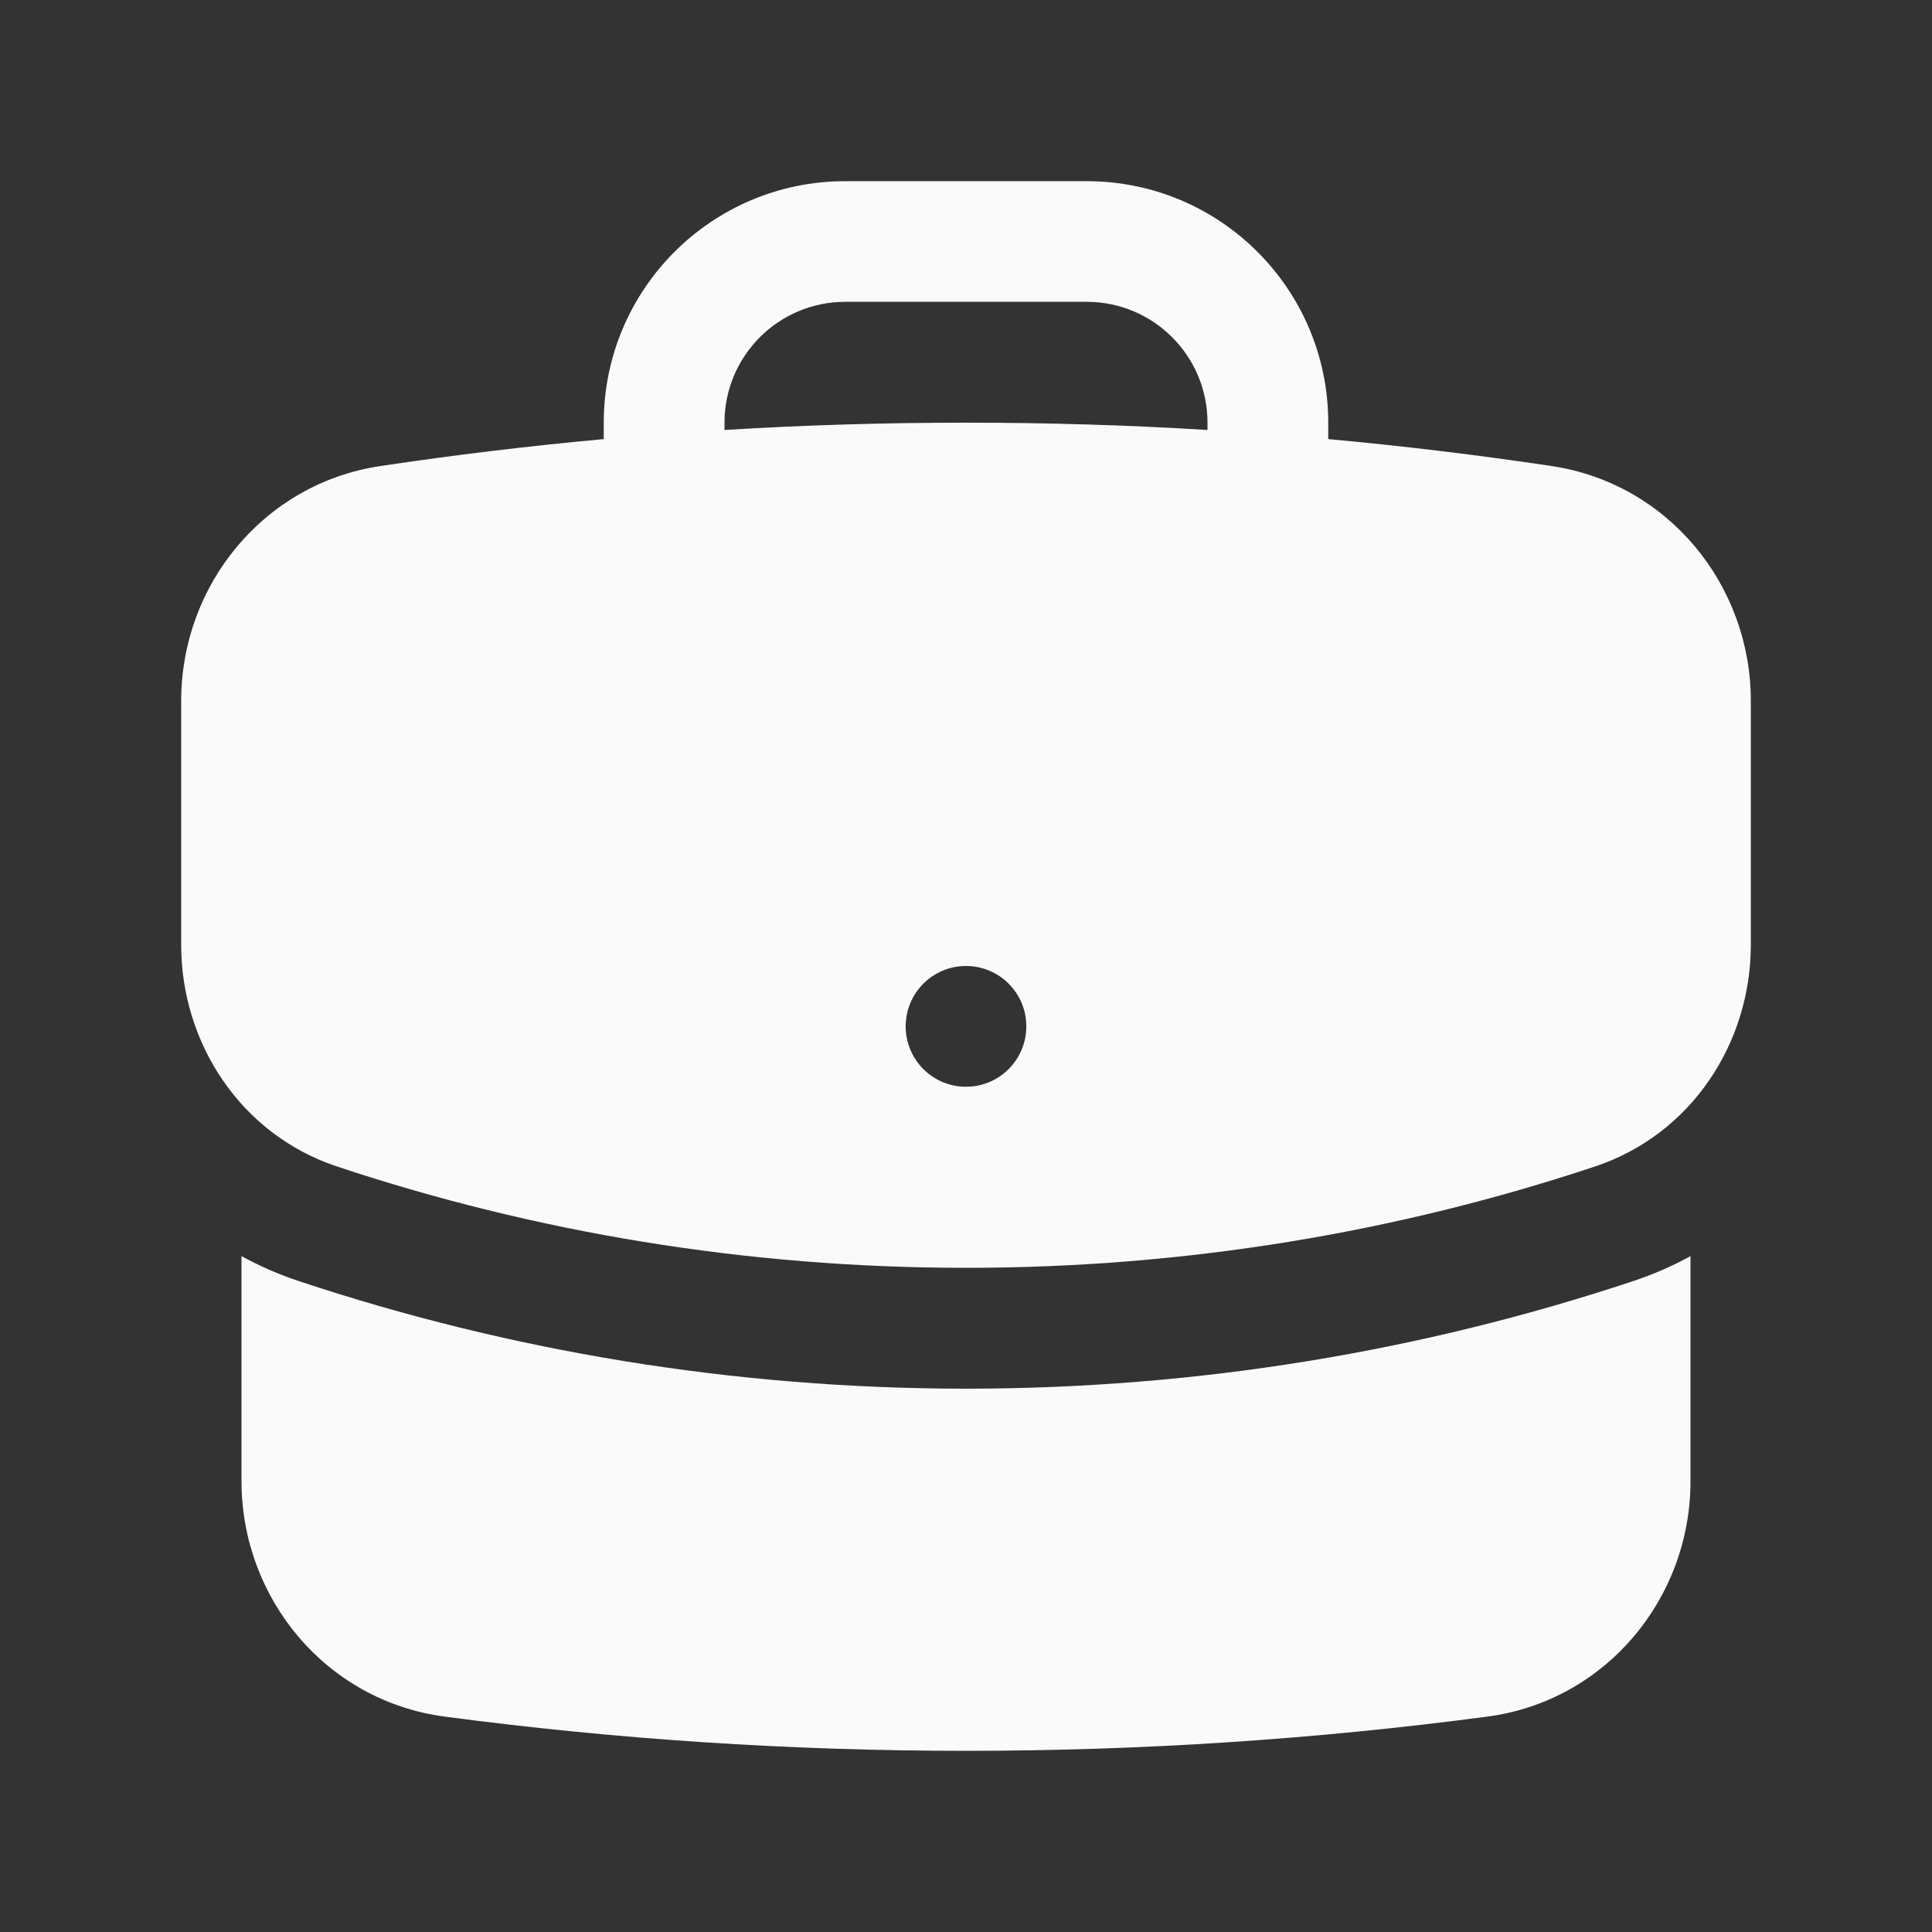
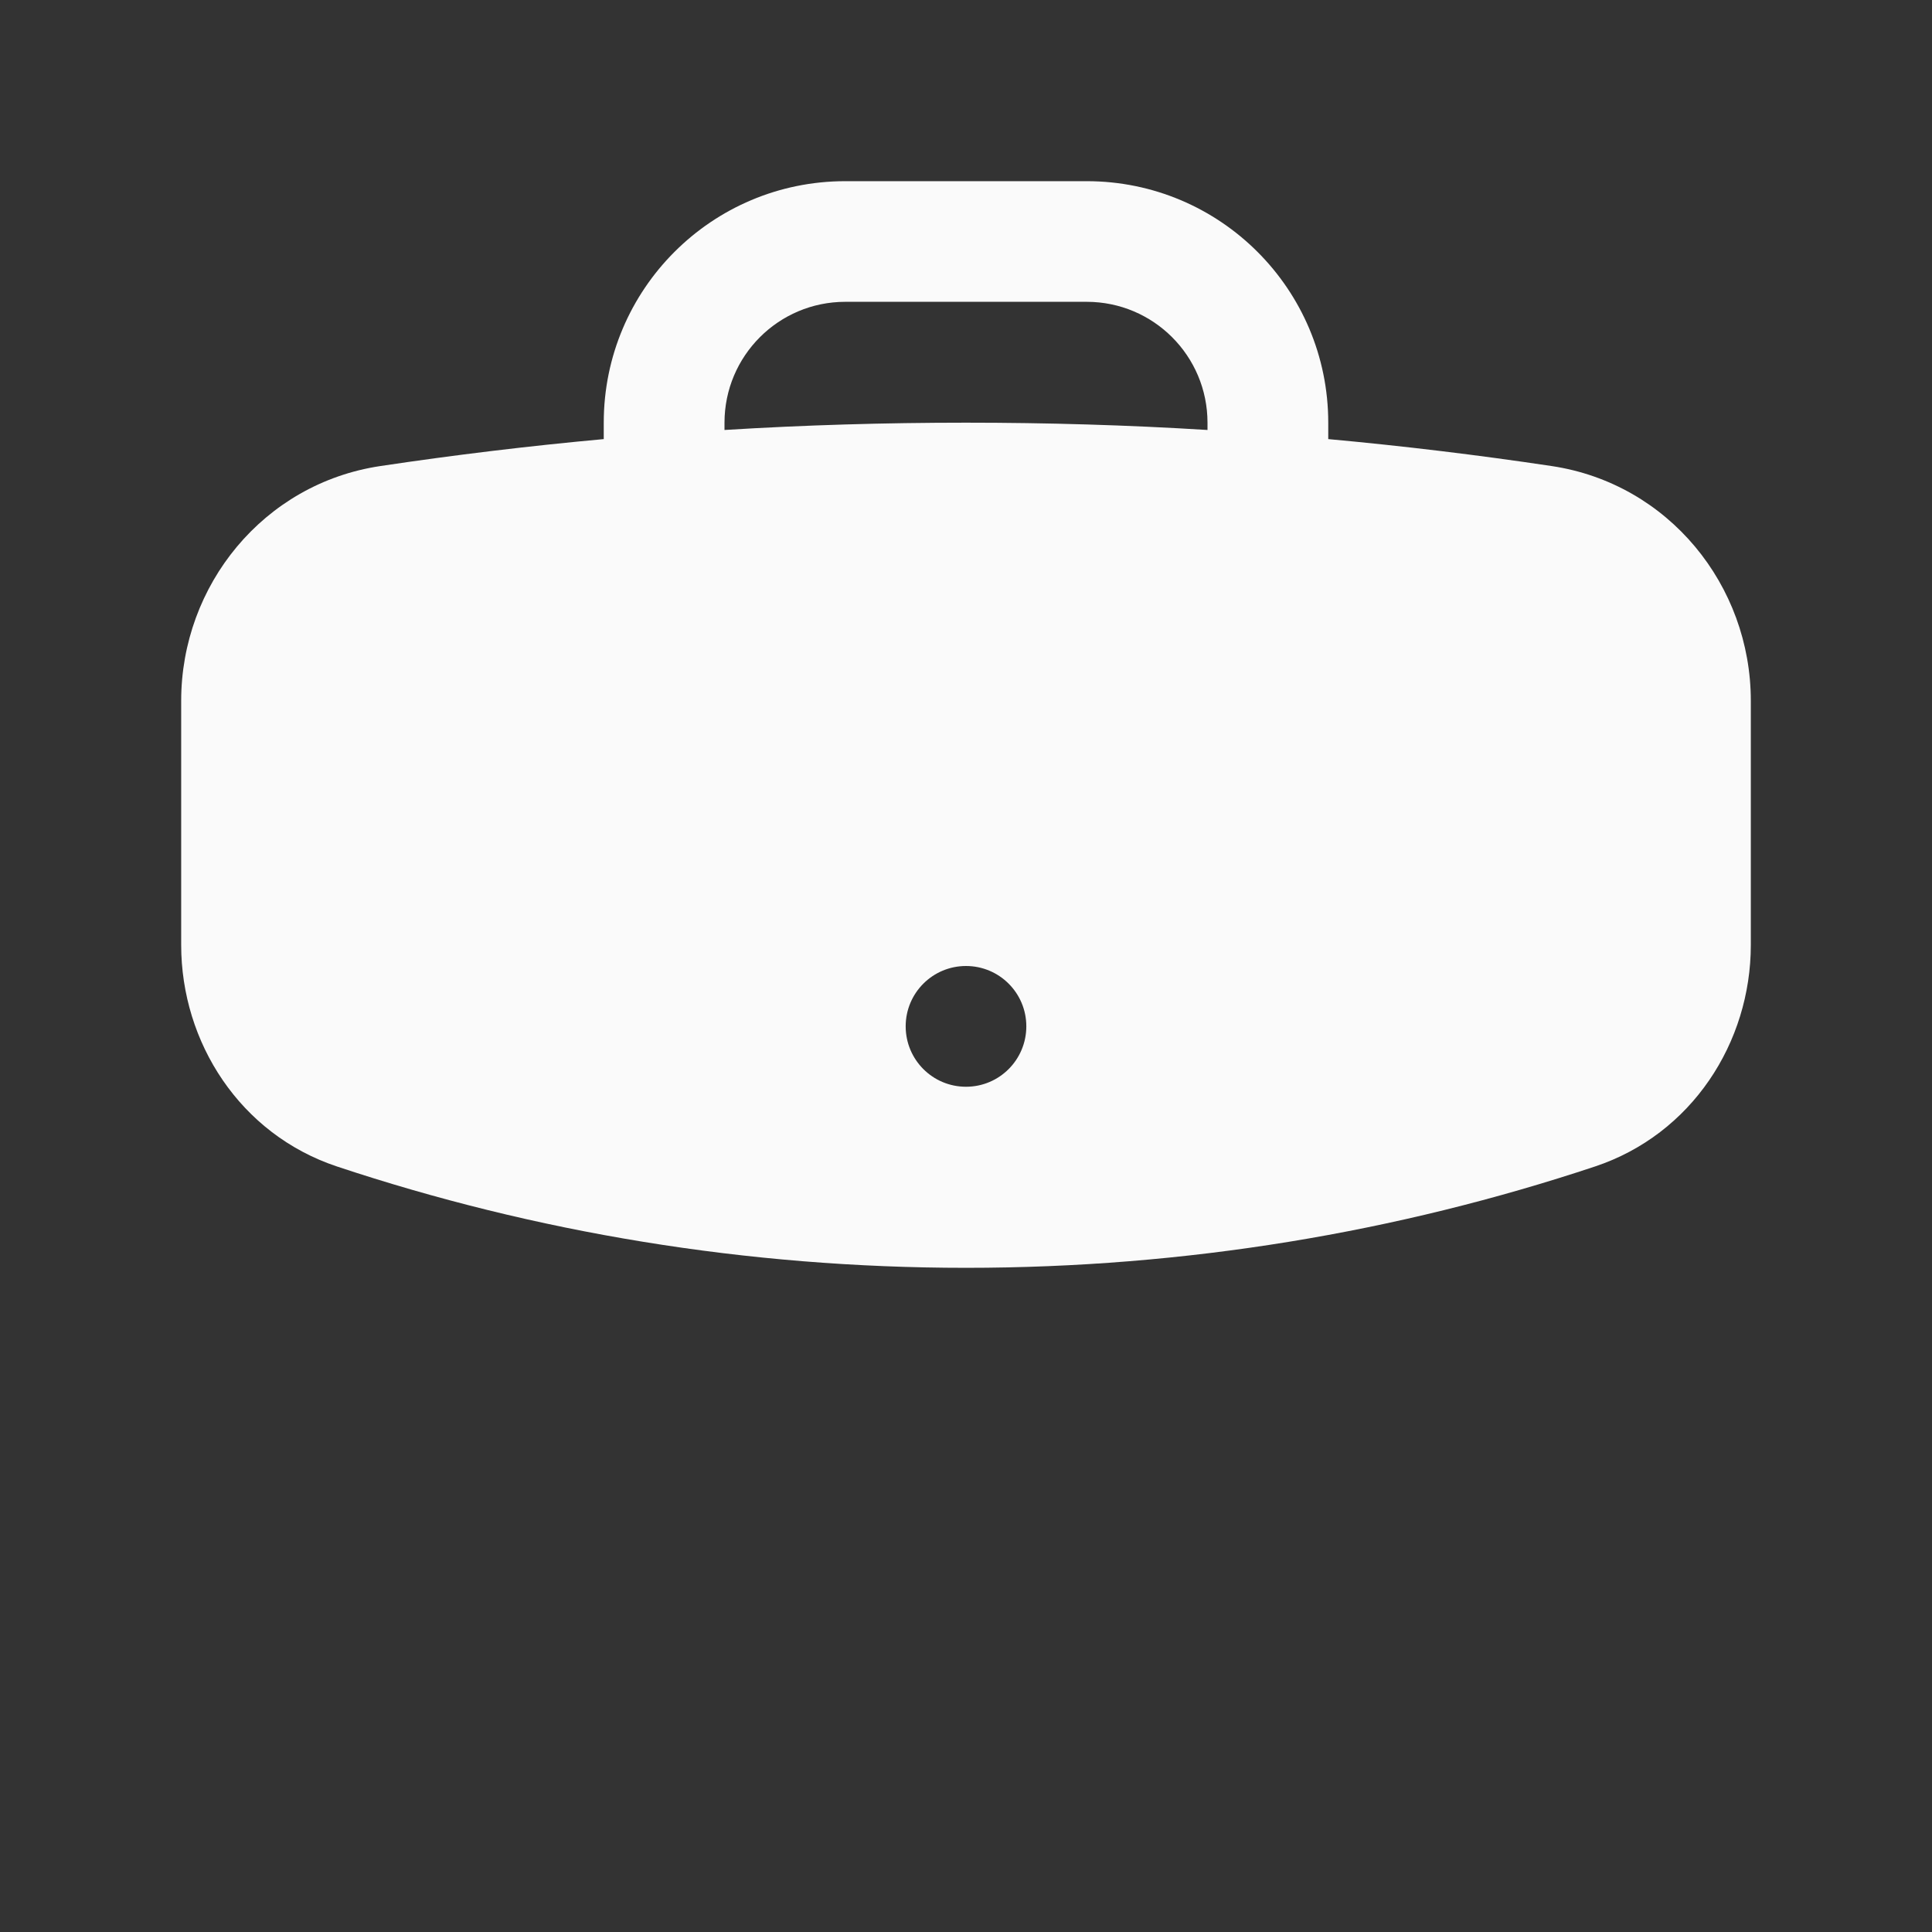
<svg xmlns="http://www.w3.org/2000/svg" width="18" height="18" viewBox="0 0 18 18" fill="none">
  <rect x="0" y="0" width="18" height="18" fill="#333333" stroke="none" />
  <path fill-rule="evenodd" clip-rule="evenodd" d="M5.625 3.938C5.625 2.695 6.632 1.688 7.875 1.688H10.125C11.368 1.688 12.375 2.695 12.375 3.938V4.091C13.074 4.155 13.768 4.239 14.456 4.342C15.546 4.505 16.312 5.454 16.312 6.529V8.804C16.312 9.713 15.762 10.568 14.86 10.868C13.017 11.481 11.047 11.812 9 11.812C6.953 11.812 4.983 11.481 3.14 10.868C2.238 10.568 1.688 9.713 1.688 8.804V6.529C1.688 5.454 2.454 4.505 3.544 4.342C4.232 4.239 4.926 4.155 5.625 4.091V3.938ZM11.25 3.938V4.006C10.506 3.96 9.756 3.938 9 3.938C8.244 3.938 7.494 3.96 6.75 4.006V3.938C6.75 3.316 7.254 2.812 7.875 2.812H10.125C10.746 2.812 11.25 3.316 11.25 3.938ZM9 10.125C9.311 10.125 9.562 9.873 9.562 9.562C9.562 9.252 9.311 9 9 9C8.689 9 8.438 9.252 8.438 9.562C8.438 9.873 8.689 10.125 9 10.125Z" fill="#FAFAFA" />
-   <path d="M2.25 13.8V11.703C2.417 11.795 2.596 11.873 2.785 11.936C4.741 12.586 6.831 12.938 9 12.938C11.169 12.938 13.259 12.586 15.215 11.936C15.404 11.873 15.583 11.795 15.75 11.703V13.8C15.75 14.889 14.965 15.846 13.858 15.993C12.268 16.204 10.647 16.312 9 16.312C7.353 16.312 5.732 16.204 4.142 15.993C3.035 15.846 2.25 14.889 2.25 13.8Z" fill="#FAFAFA" />
</svg>